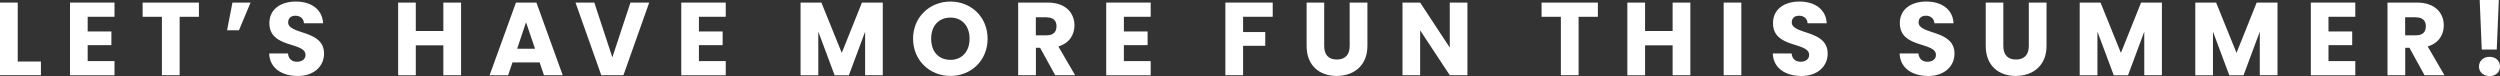
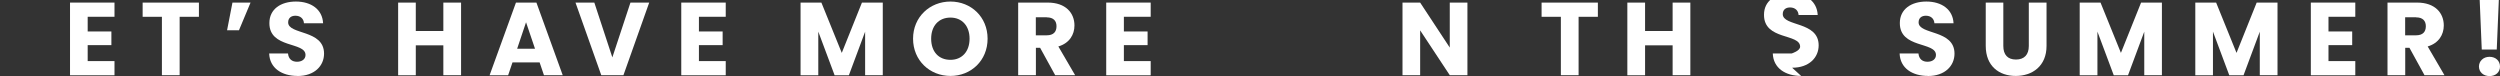
<svg xmlns="http://www.w3.org/2000/svg" viewBox="0 0 338.45 10.3">
  <rect x="0" y="0" width="338.45" height="10.3" fill="#333333" stroke="none" />
  <defs>
    <style>.d{fill:#fff;}</style>
  </defs>
  <g id="a" />
  <g id="b">
    <g id="c">
      <g>
-         <path class="d" d="M2.4,.35v7.98h3.14v1.85H0V.35H2.4Z" />
        <path class="d" d="M15.5,2.27h-3.63v1.99h3.21v1.85h-3.21v2.16h3.63v1.92h-6.02V.35h6.02v1.92Z" />
        <path class="d" d="M19.32,.35h7.61v1.92h-2.61v7.91h-2.4V2.27h-2.61V.35Z" />
        <path class="d" d="M30.74,4.1l.73-3.75h2.45l-1.57,3.75h-1.61Z" />
        <path class="d" d="M40.28,10.28c-2.12,0-3.77-1.05-3.84-3.04h2.55c.07,.76,.55,1.12,1.22,1.12s1.15-.35,1.15-.92c0-1.82-4.92-.84-4.89-4.33,0-1.86,1.53-2.9,3.59-2.9s3.59,1.06,3.68,2.94h-2.59c-.04-.63-.49-1.01-1.13-1.02-.57-.01-1.01,.28-1.01,.9,0,1.71,4.86,.94,4.86,4.23,0,1.65-1.29,3.03-3.59,3.03Z" />
        <path class="d" d="M60.02,6.14h-3.73v4.05h-2.39V.35h2.39v3.85h3.73V.35h2.4V10.18h-2.4V6.14Z" />
        <path class="d" d="M73.05,8.45h-3.67l-.59,1.74h-2.51L69.85,.35h2.77l3.56,9.83h-2.54l-.59-1.74Zm-1.83-5.45l-1.21,3.6h2.42l-1.22-3.6Z" />
        <path class="d" d="M85.35,.35h2.54l-3.49,9.83h-3L77.91,.35h2.55l2.44,7.42,2.45-7.42Z" />
        <path class="d" d="M98.25,2.27h-3.63v1.99h3.21v1.85h-3.21v2.16h3.63v1.92h-6.02V.35h6.02v1.92Z" />
        <path class="d" d="M108.37,.35h2.83l2.76,6.81,2.73-6.81h2.82V10.18h-2.39V4.29l-2.2,5.9h-1.93l-2.21-5.91v5.91h-2.4V.35Z" />
        <path class="d" d="M128.67,10.28c-2.79,0-5.06-2.09-5.06-5.04S125.89,.21,128.67,.21s5.03,2.07,5.03,5.03-2.24,5.04-5.03,5.04Zm0-2.18c1.57,0,2.59-1.13,2.59-2.86s-1.02-2.86-2.59-2.86-2.61,1.11-2.61,2.86,1.01,2.86,2.61,2.86Z" />
        <path class="d" d="M141.85,.35c2.41,0,3.61,1.39,3.61,3.1,0,1.23-.67,2.39-2.18,2.84l2.27,3.89h-2.7l-2.04-3.71h-.57v3.71h-2.4V.35h4.02Zm-.14,1.99h-1.48v2.44h1.48c.9,0,1.32-.46,1.32-1.23,0-.73-.42-1.2-1.32-1.2Z" />
        <path class="d" d="M155.78,2.27h-3.63v1.99h3.21v1.85h-3.21v2.16h3.63v1.92h-6.02V.35h6.02v1.92Z" />
-         <path class="d" d="M165.9,.35h6.4v1.92h-4.01v2.07h3v1.86h-3v3.98h-2.4V.35Z" />
-         <path class="d" d="M176.87,.35h2.4V6.23c0,1.16,.57,1.83,1.71,1.83s1.74-.67,1.74-1.83V.35h2.4V6.22c0,2.72-1.91,4.06-4.17,4.06s-4.06-1.34-4.06-4.06V.35Z" />
        <path class="d" d="M198.66,.35V10.18h-2.39l-4.01-6.07v6.07h-2.39V.35h2.39l4.01,6.09V.35h2.39Z" />
        <path class="d" d="M208.71,.35h7.61v1.92h-2.61v7.91h-2.4V2.27h-2.61V.35Z" />
        <path class="d" d="M226.44,6.14h-3.73v4.05h-2.4V.35h2.4v3.85h3.73V.35h2.4V10.18h-2.4V6.14Z" />
-         <path class="d" d="M233.35,.35h2.39V10.18h-2.39V.35Z" />
-         <path class="d" d="M243.84,10.28c-2.12,0-3.77-1.05-3.84-3.04h2.55c.07,.76,.55,1.12,1.22,1.12s1.15-.35,1.15-.92c0-1.82-4.92-.84-4.89-4.33,0-1.86,1.53-2.9,3.59-2.9s3.59,1.06,3.68,2.94h-2.59c-.04-.63-.49-1.01-1.13-1.02-.57-.01-1.01,.28-1.01,.9,0,1.71,4.86,.94,4.86,4.23,0,1.65-1.29,3.03-3.59,3.03Z" />
+         <path class="d" d="M243.84,10.28c-2.12,0-3.77-1.05-3.84-3.04h2.55s1.15-.35,1.15-.92c0-1.82-4.92-.84-4.89-4.33,0-1.86,1.53-2.9,3.59-2.9s3.59,1.06,3.68,2.94h-2.59c-.04-.63-.49-1.01-1.13-1.02-.57-.01-1.01,.28-1.01,.9,0,1.71,4.86,.94,4.86,4.23,0,1.65-1.29,3.03-3.59,3.03Z" />
        <path class="d" d="M261.01,10.28c-2.12,0-3.77-1.05-3.84-3.04h2.55c.07,.76,.55,1.12,1.22,1.12s1.15-.35,1.15-.92c0-1.82-4.92-.84-4.89-4.33,0-1.86,1.53-2.9,3.59-2.9s3.59,1.06,3.68,2.94h-2.59c-.04-.63-.49-1.01-1.13-1.02-.57-.01-1.01,.28-1.01,.9,0,1.71,4.86,.94,4.86,4.23,0,1.65-1.29,3.03-3.59,3.03Z" />
        <path class="d" d="M268.82,.35h2.39V6.23c0,1.16,.57,1.83,1.71,1.83s1.74-.67,1.74-1.83V.35h2.4V6.22c0,2.72-1.91,4.06-4.17,4.06s-4.06-1.34-4.06-4.06V.35Z" />
        <path class="d" d="M281.54,.35h2.83l2.76,6.81,2.73-6.81h2.82V10.18h-2.39V4.29l-2.2,5.9h-1.93l-2.21-5.91v5.91h-2.4V.35Z" />
        <path class="d" d="M297.19,.35h2.83l2.76,6.81,2.73-6.81h2.82V10.18h-2.4V4.29l-2.2,5.9h-1.93l-2.21-5.91v5.91h-2.39V.35Z" />
        <path class="d" d="M318.86,2.27h-3.63v1.99h3.21v1.85h-3.21v2.16h3.63v1.92h-6.02V.35h6.02v1.92Z" />
        <path class="d" d="M327.23,.35c2.41,0,3.61,1.39,3.61,3.1,0,1.23-.67,2.39-2.18,2.84l2.27,3.89h-2.7l-2.04-3.71h-.57v3.71h-2.4V.35h4.02Zm-.14,1.99h-1.48v2.44h1.48c.9,0,1.32-.46,1.32-1.23,0-.73-.42-1.2-1.32-1.2Z" />
        <path class="d" d="M337.03,10.3c-.85,0-1.43-.57-1.43-1.29s.57-1.32,1.43-1.32,1.42,.57,1.42,1.32-.57,1.29-1.42,1.29Zm-1.33-10.3h2.59l-.28,6.71h-2.03l-.28-6.71Z" />
      </g>
    </g>
  </g>
</svg>